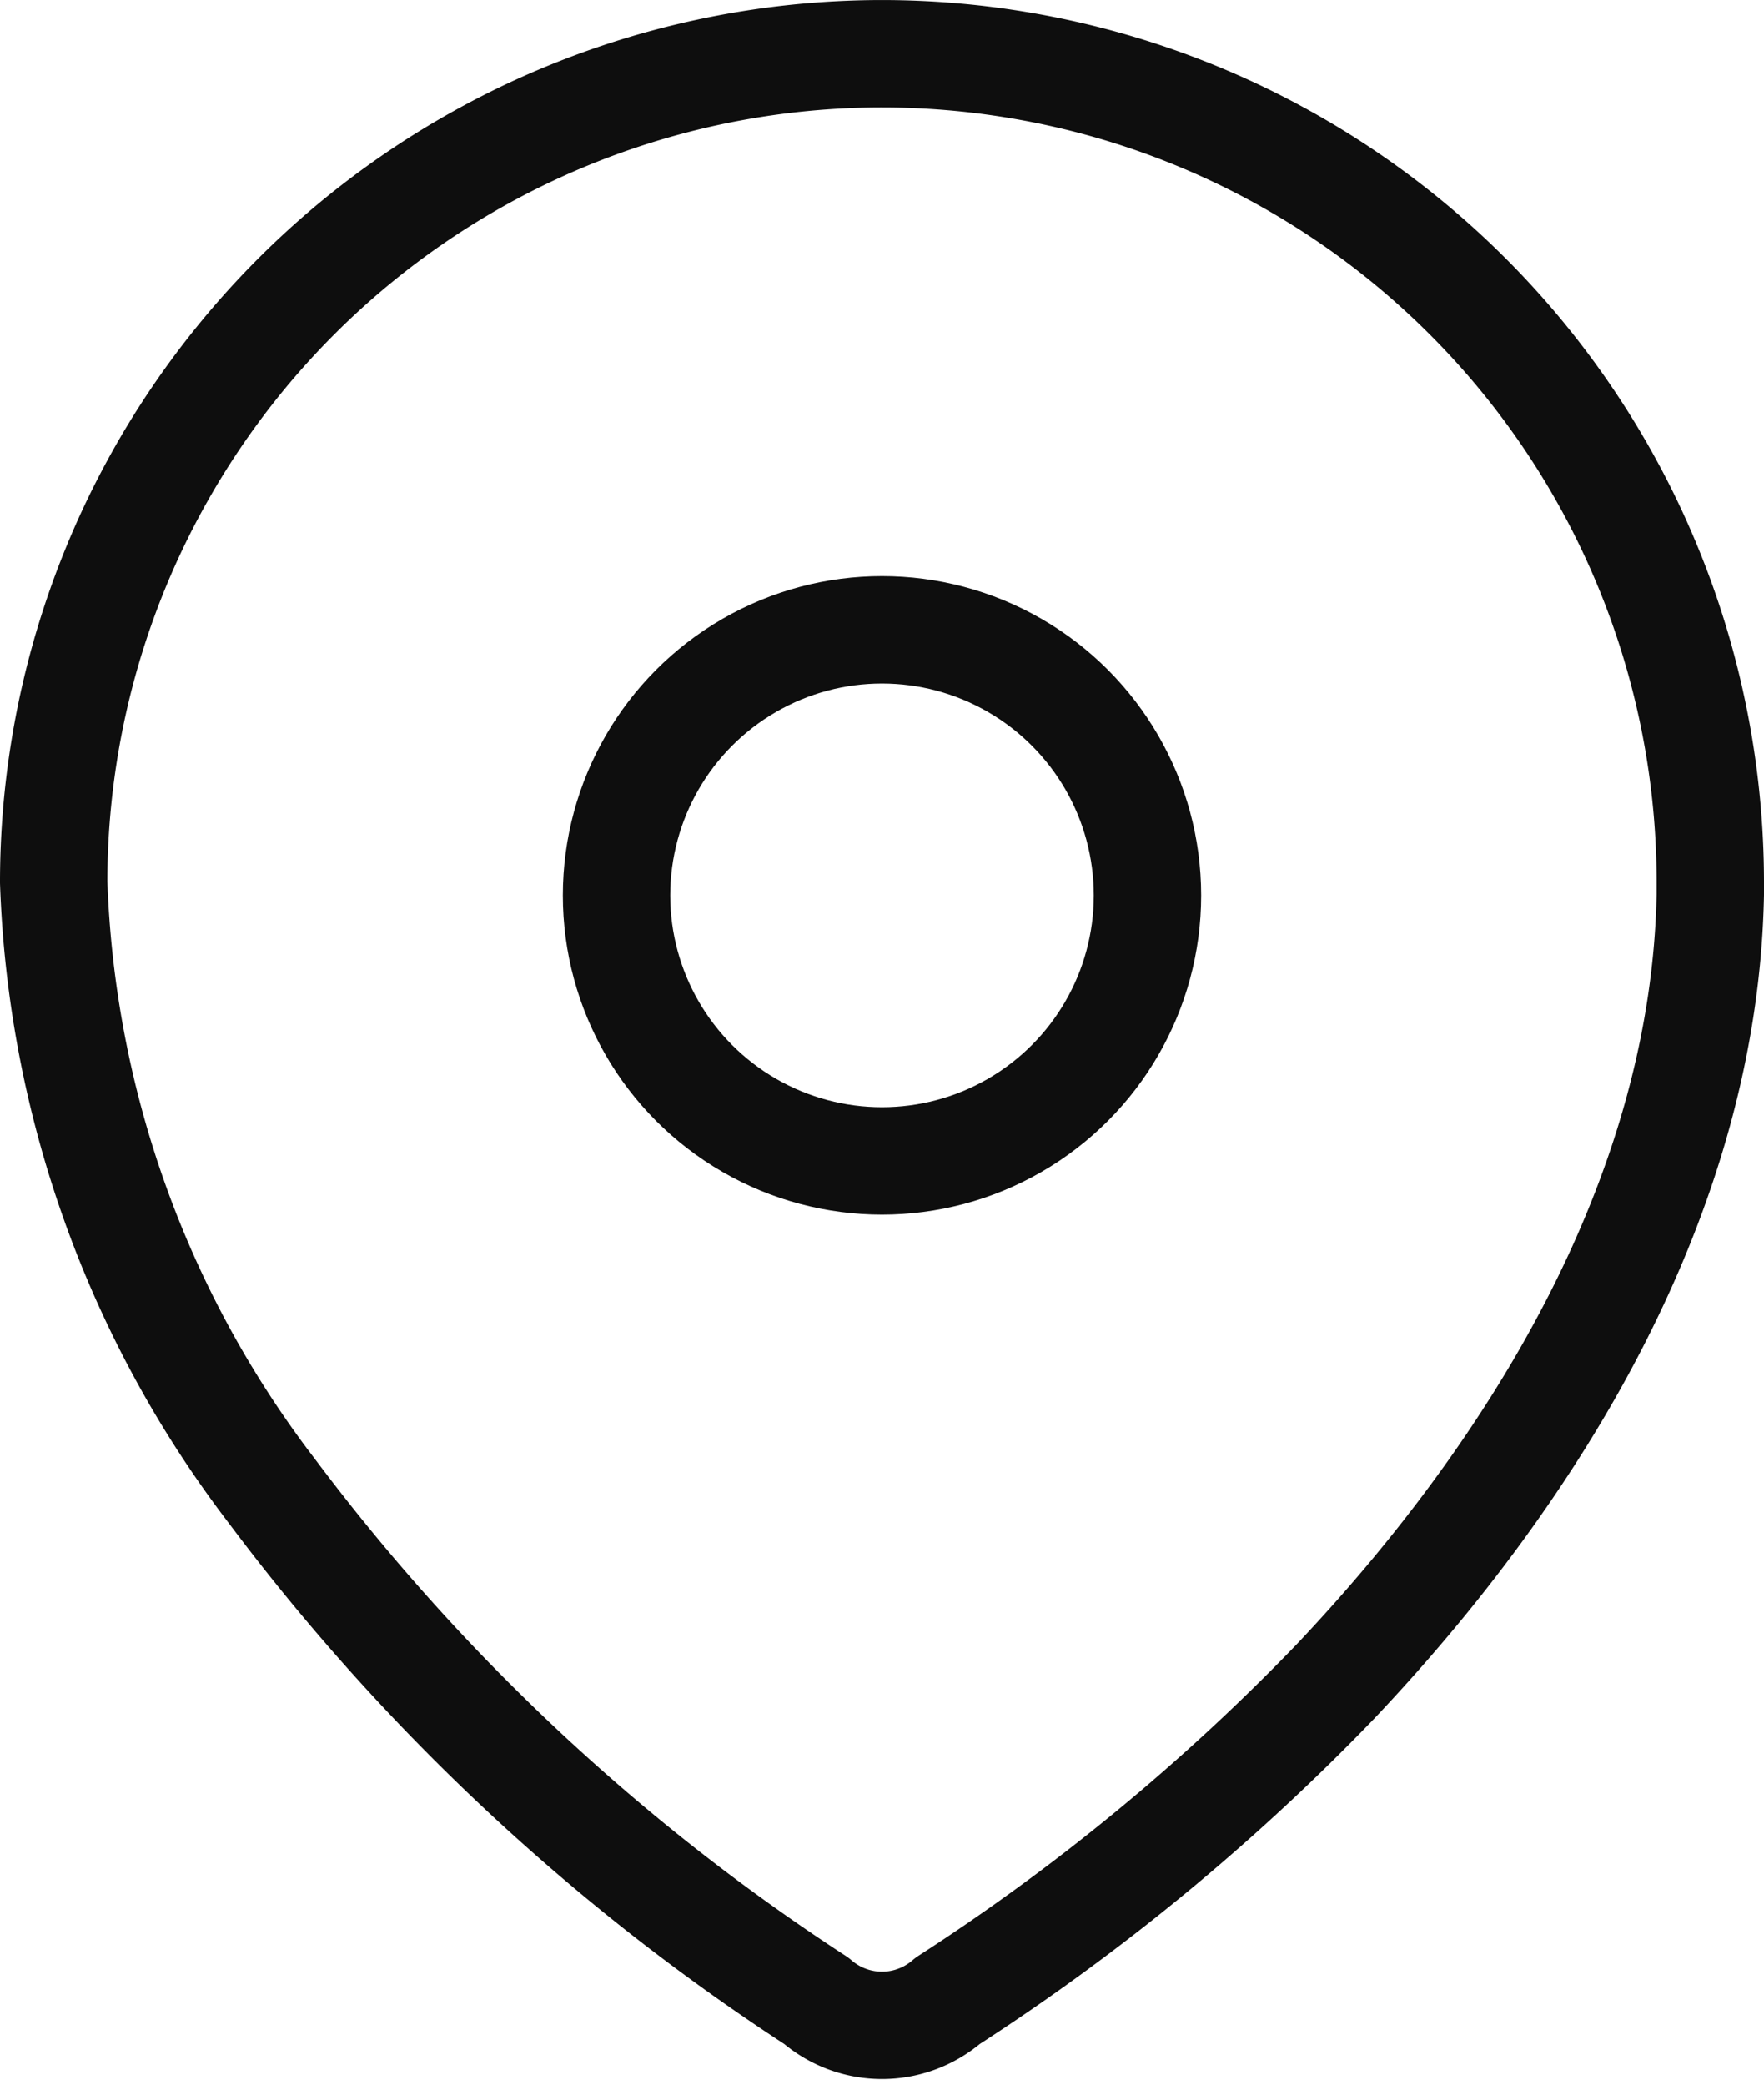
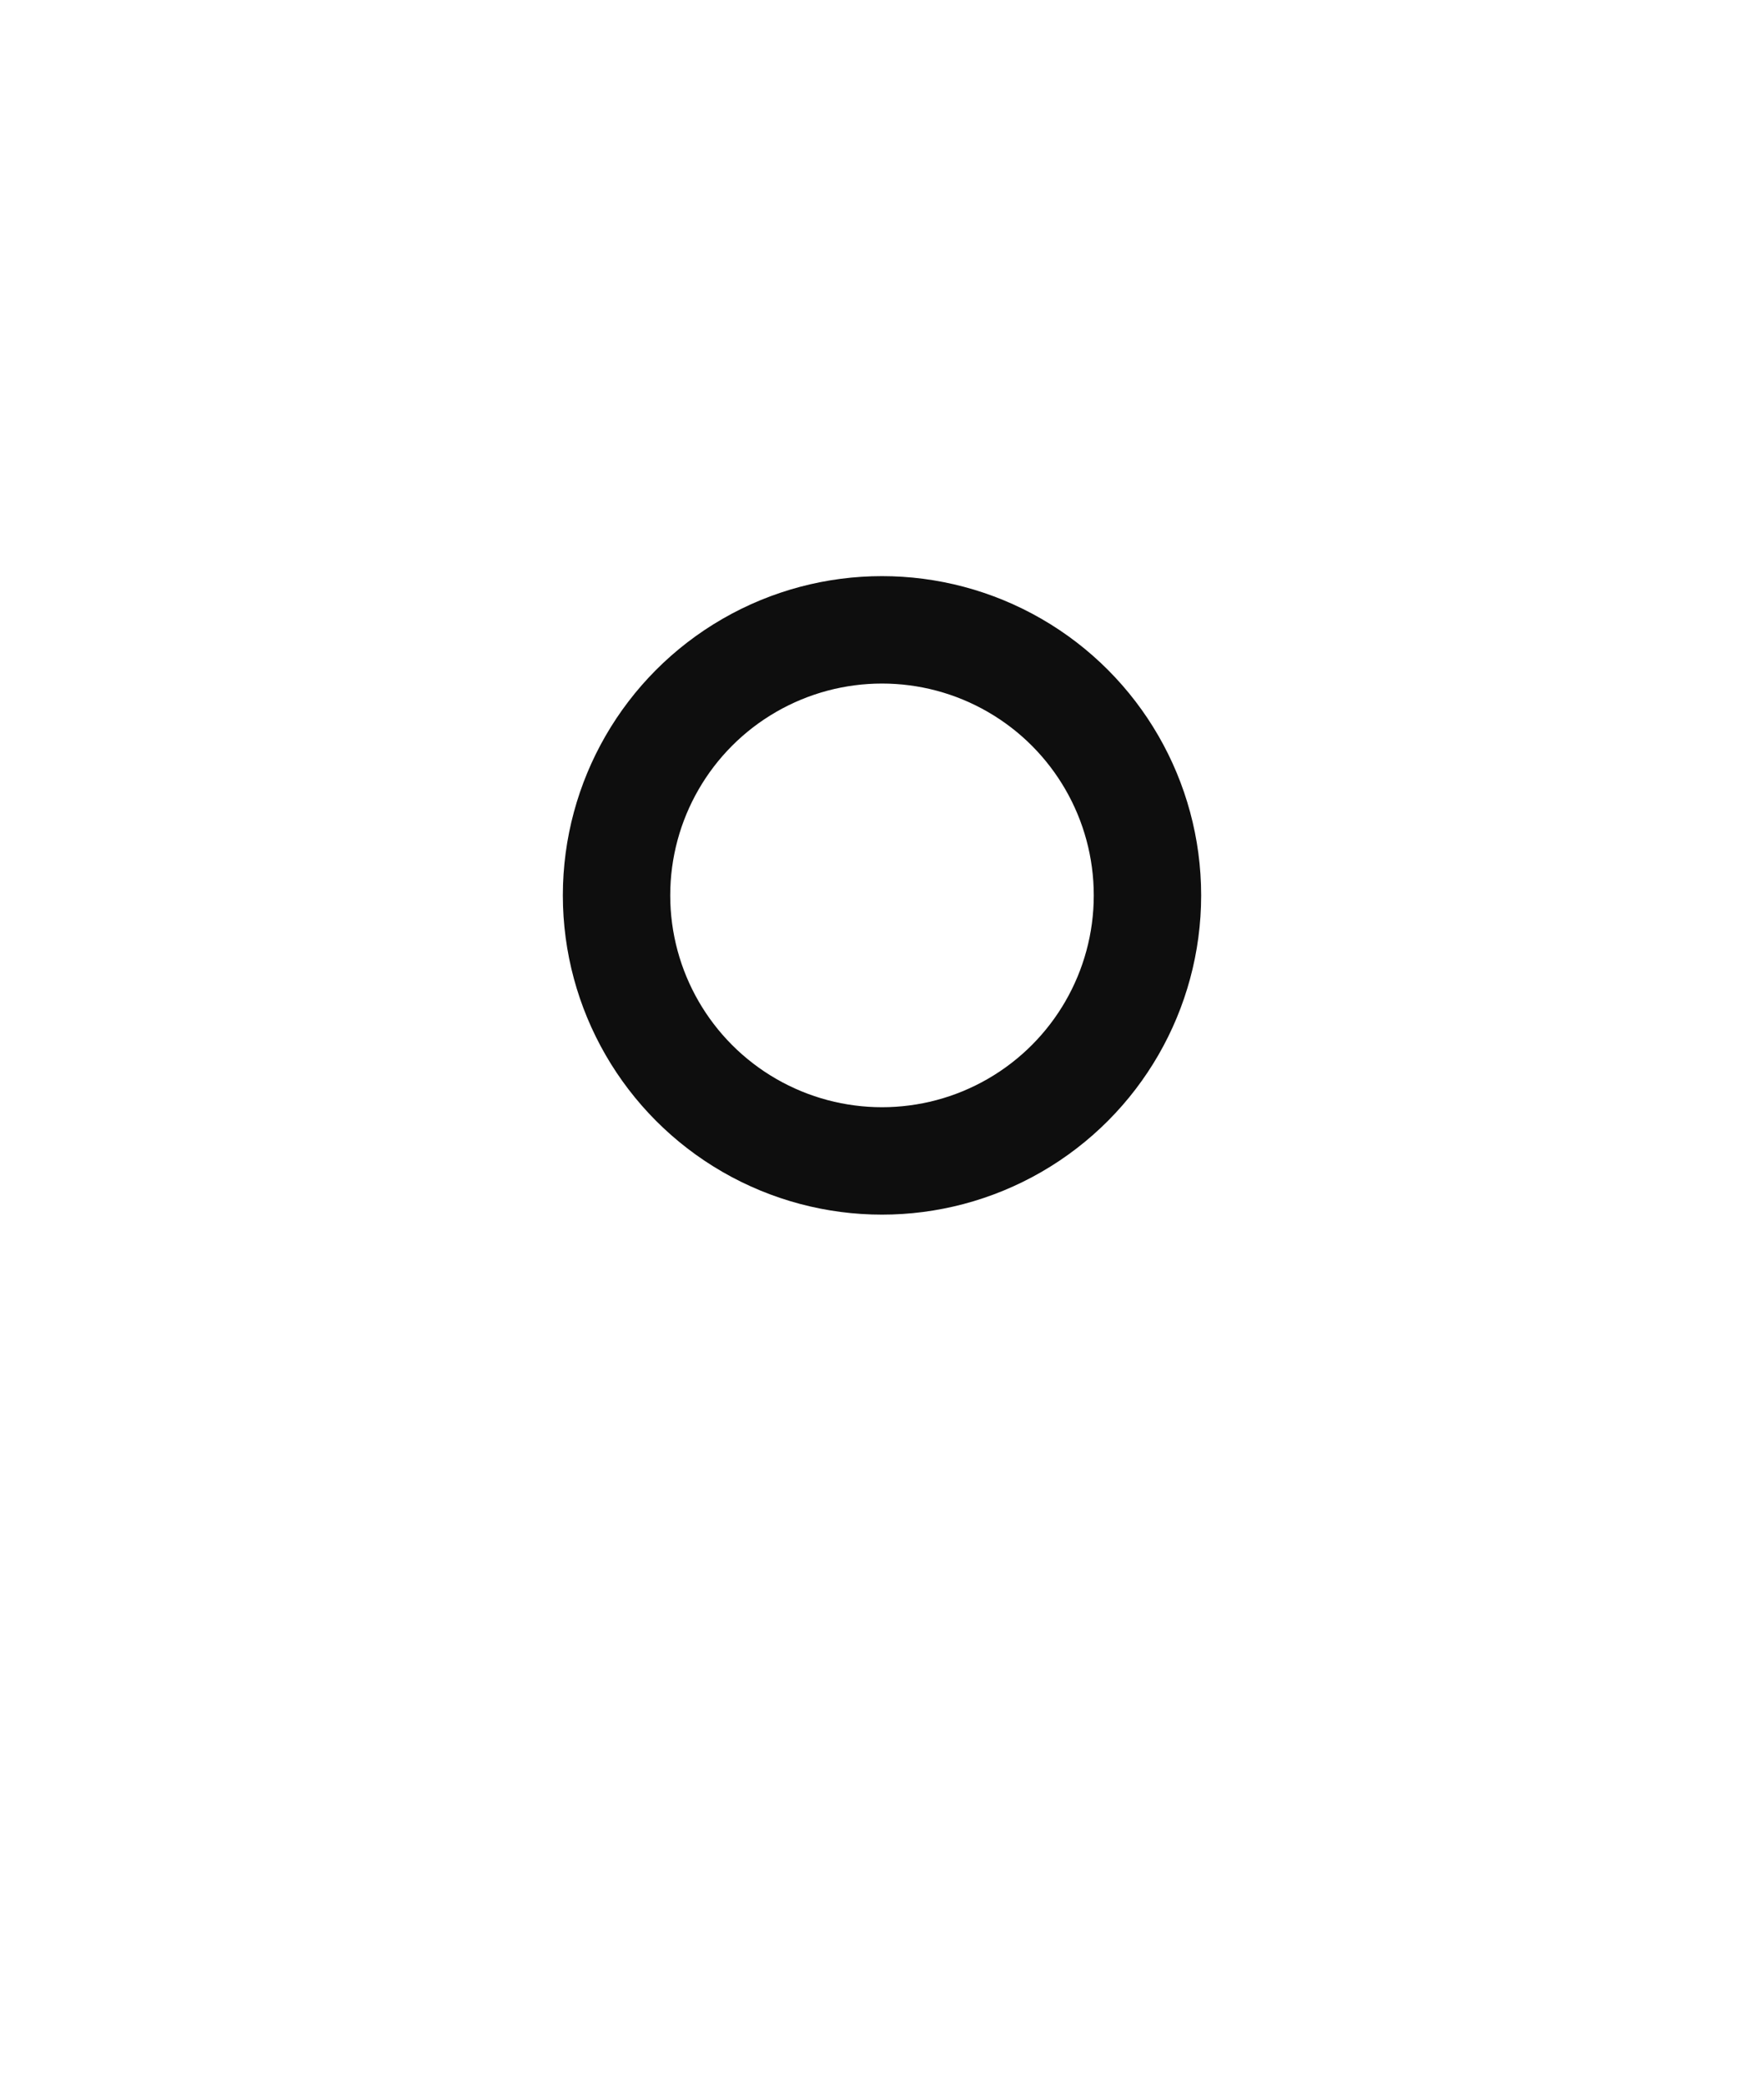
<svg xmlns="http://www.w3.org/2000/svg" width="24.64" height="29.115" viewBox="0 0 24.64 29.115">
  <g id="Location" transform="translate(0.75 0.75)">
-     <path id="Path_33958" d="M0,11.531a11.57,11.57,0,0,1,23.14.079v.131c-.079,4.154-2.4,7.993-5.241,10.994a30.412,30.412,0,0,1-5.412,4.455,1.4,1.4,0,0,1-1.834,0A29.862,29.862,0,0,1,3.04,20.061,14.806,14.806,0,0,1,0,11.57Z" transform="translate(0 0)" fill="none" stroke="#0e0e0e" stroke-linecap="round" stroke-linejoin="round" stroke-miterlimit="10" stroke-width="1.5" />
    <circle id="Ellipse_740" cx="3.708" cy="3.708" r="3.708" transform="translate(7.862 8.045)" fill="none" stroke="#0e0e0e" stroke-linecap="round" stroke-linejoin="round" stroke-miterlimit="10" stroke-width="1.5" />
  </g>
</svg>